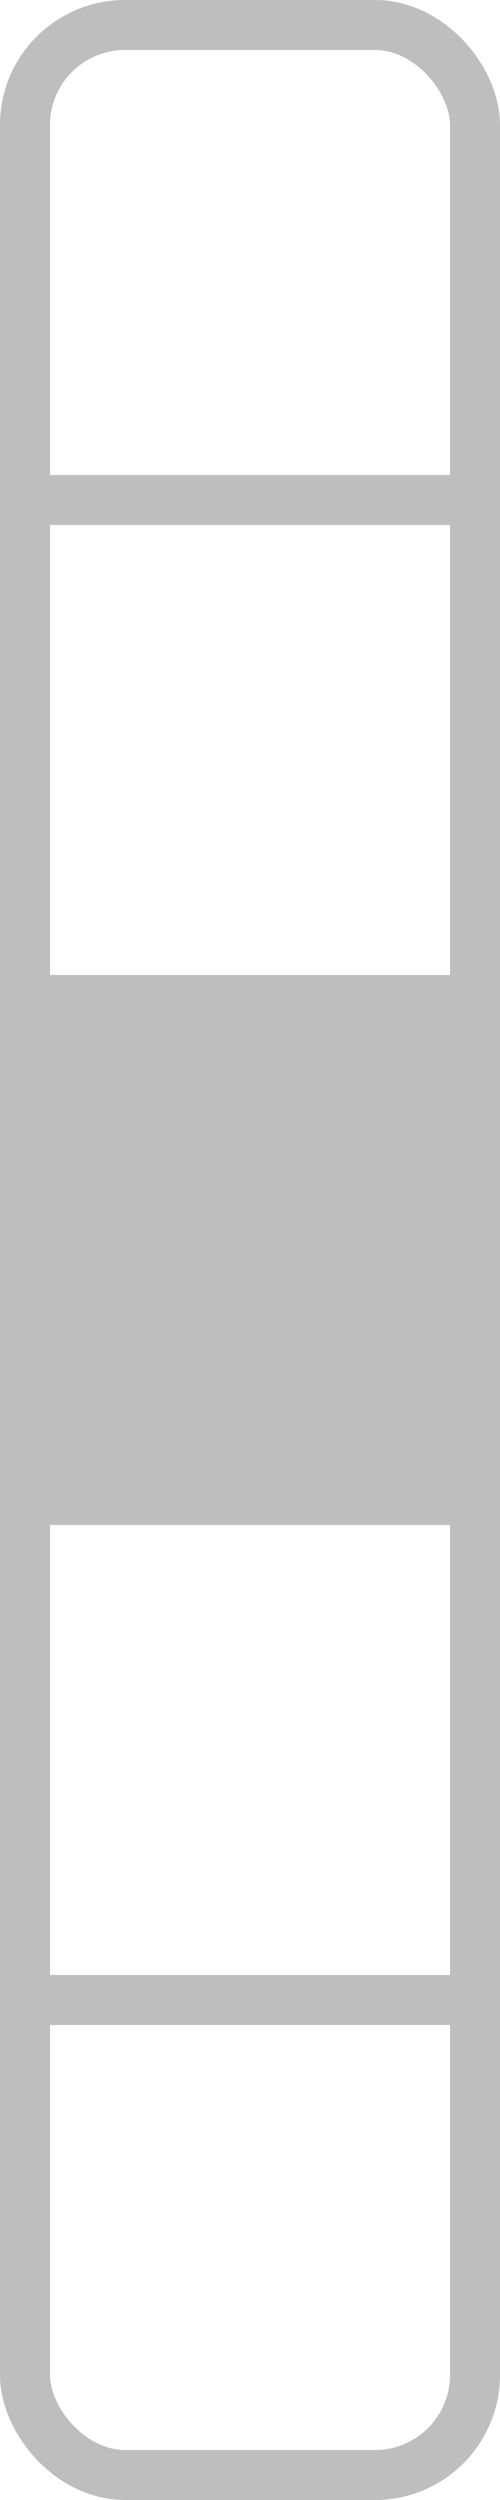
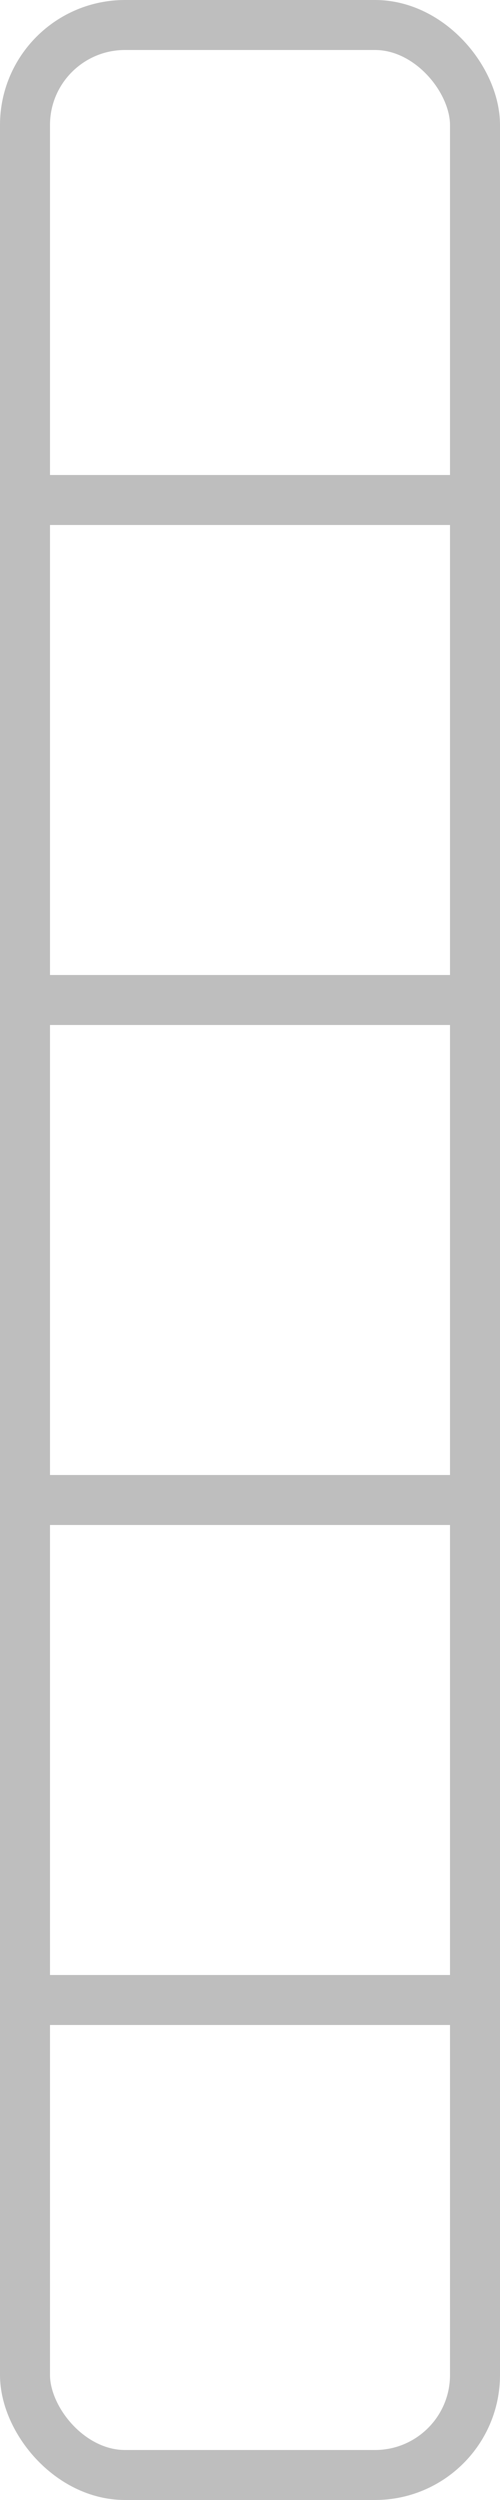
<svg width="50mm" height="250mm" viewBox="0 0 50 250">
  <rect style="fill:none;stroke:#bebebe;stroke-width:5" width="45" height="245" x="2.5" y="2.5" ry="10" />
  <path style="fill:none;stroke:#bebebe;stroke-width:5" d="M 0,50 H 50" />
  <path style="fill:none;stroke:#bebebe;stroke-width:5" d="M 0,100 H 50" />
  <path style="fill:none;stroke:#bebebe;stroke-width:5" d="M 0,150 H 50" />
  <path style="fill:none;stroke:#bebebe;stroke-width:5" d="M 0,200 H 50" />
-   <rect style="fill:#bebebe" width="45" height="45" x="2.5" y="102.5" />
</svg>